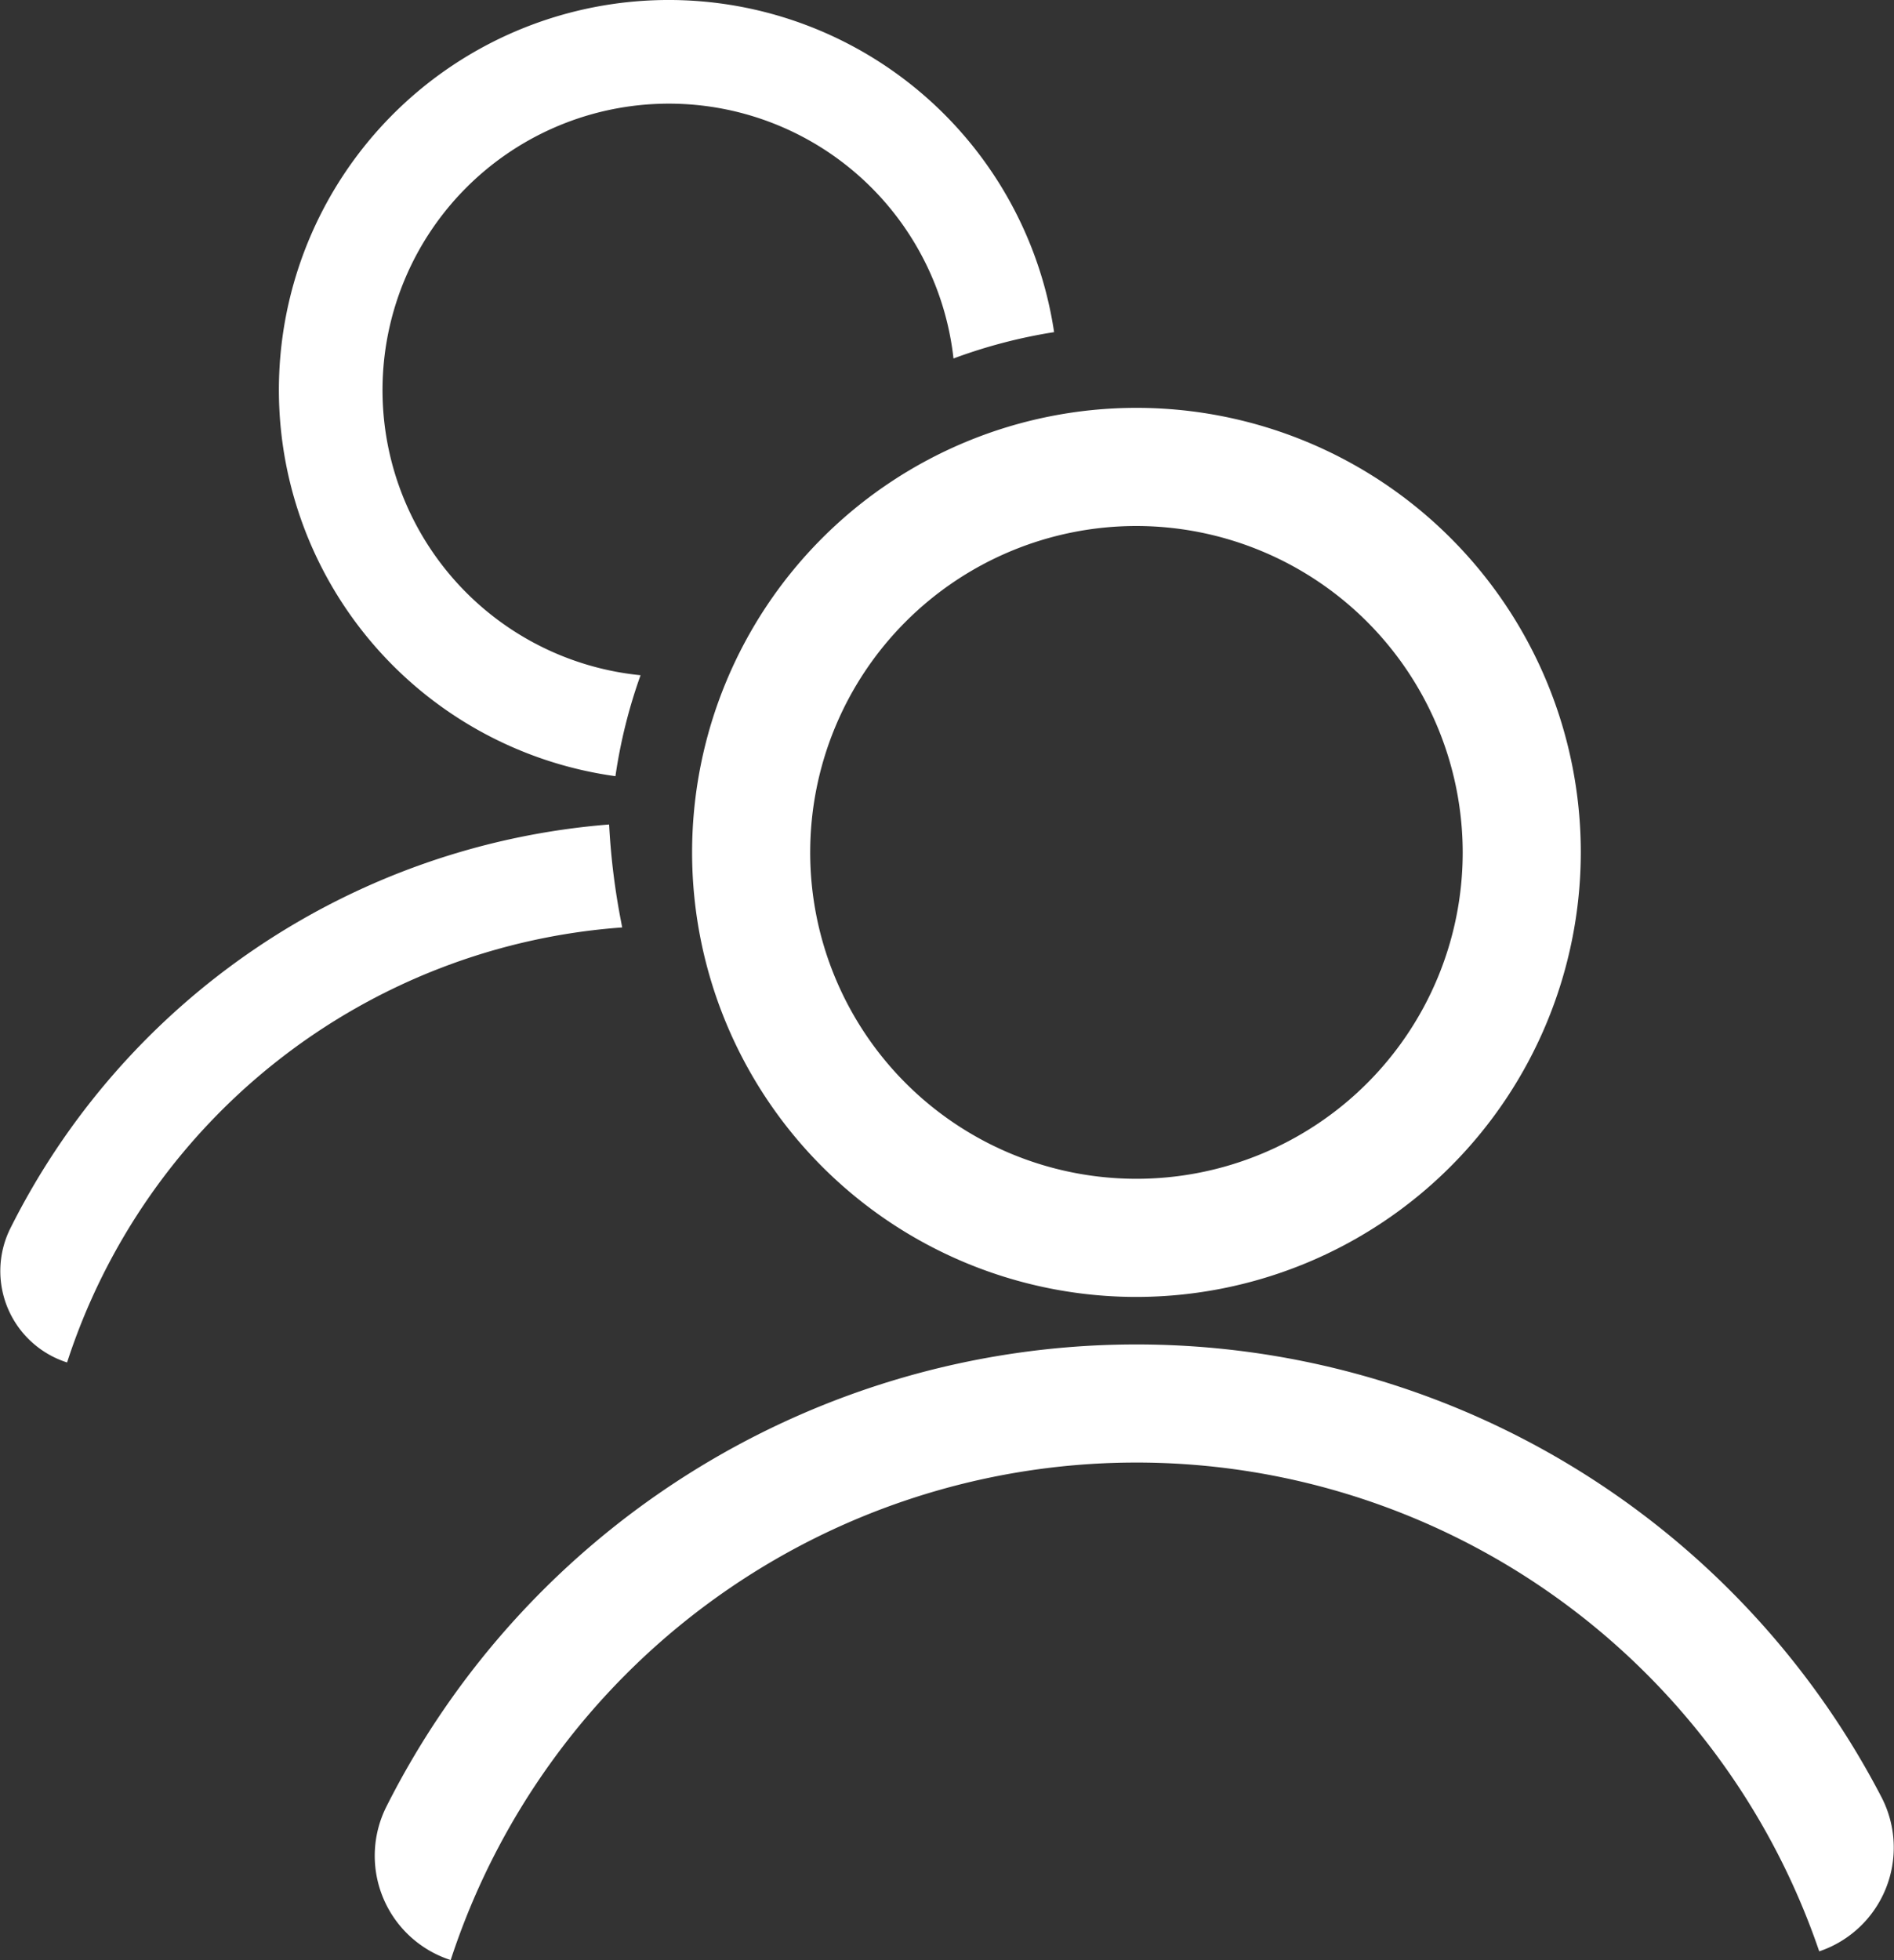
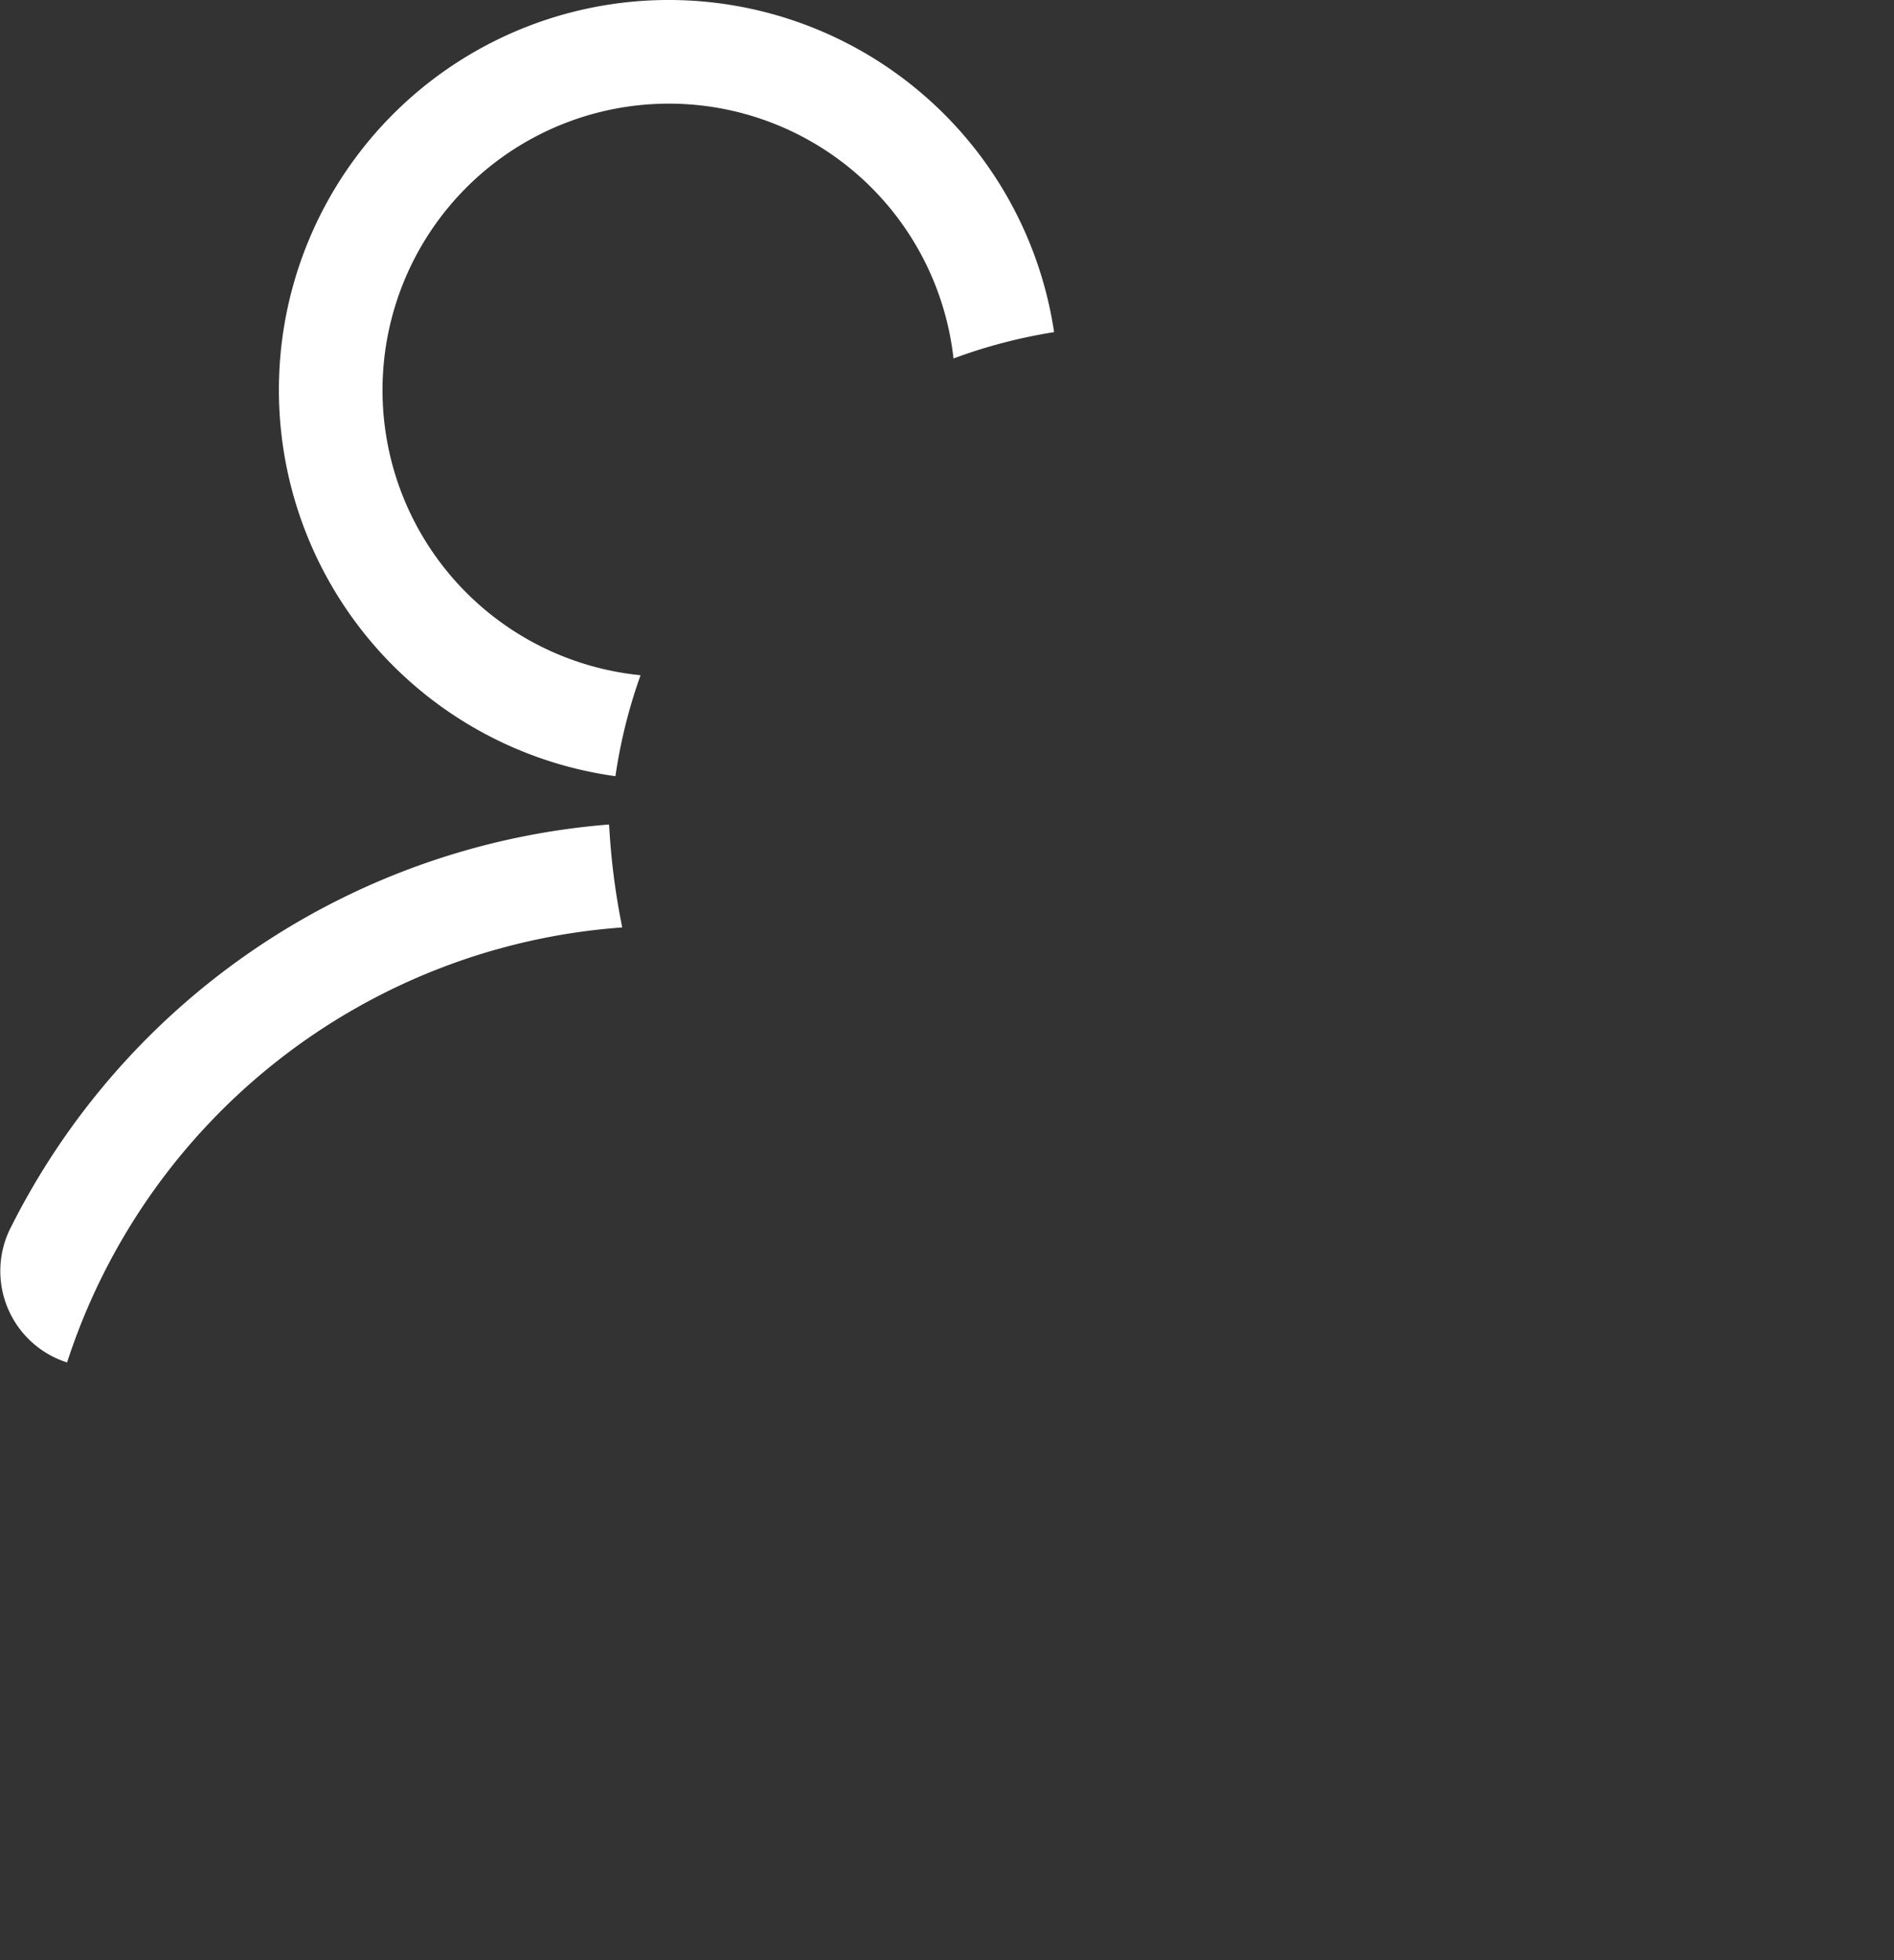
<svg xmlns="http://www.w3.org/2000/svg" width="64.009" height="66.213" viewBox="0 0 64.009 66.213">
  <rect x="0" y="0" width="64.009" height="66.213" fill="#333333" stroke="none" />
  <defs>
    <style>
            .cls-1{fill:#fff}
        </style>
  </defs>
  <g id="Contacts_-_Icon" transform="translate(-124.952 -44.638)">
    <g id="Group_10" transform="translate(134.38 44.638)">
      <path id="Path_21" d="M146.424 70.859a17.612 17.612 0 0 1 .849-3.411 9.678 9.678 0 1 1 10.576-10.7 17.638 17.638 0 0 1 3.4-.89 13.172 13.172 0 1 0-14.828 15z" class="cls-1" transform="translate(-135.053 -44.638)" />
    </g>
    <g id="Group_17" transform="translate(124.952 58.417)">
      <g id="Group_12" transform="translate(0 14.072)">
        <g id="Group_11">
          <path id="Path_22" d="M145.979 77.957a21.336 21.336 0 0 0-18.76 14.695 3.24 3.24 0 0 1-1.939-4.486 24.822 24.822 0 0 1 20.257-13.687l.006.1a23.523 23.523 0 0 0 .389 3.129z" class="cls-1" transform="translate(-124.952 -74.478)" />
        </g>
      </g>
      <g id="Group_16" transform="translate(12.661)">
        <g id="Group_14" transform="translate(10.73)">
          <g id="Group_13">
-             <path id="Path_23" d="M165.03 89.434a15.017 15.017 0 1 1 15.017-15.017 15.033 15.033 0 0 1-15.017 15.017zm0-26.043a11.026 11.026 0 1 0 11.026 11.027 11.039 11.039 0 0 0-11.026-11.027z" class="cls-1" transform="translate(-150.014 -59.401)" />
-           </g>
+             </g>
        </g>
        <g id="Group_15" transform="translate(0 31.637)">
-           <path id="Path_24" d="M141.089 114.095a3.7 3.7 0 0 1-2.186-5.158 28.379 28.379 0 0 1 50.555-.316 3.7 3.7 0 0 1-2.119 5.18 24.381 24.381 0 0 0-46.251.294z" class="cls-1" transform="translate(-138.518 -93.298)" />
-         </g>
+           </g>
      </g>
    </g>
  </g>
</svg>